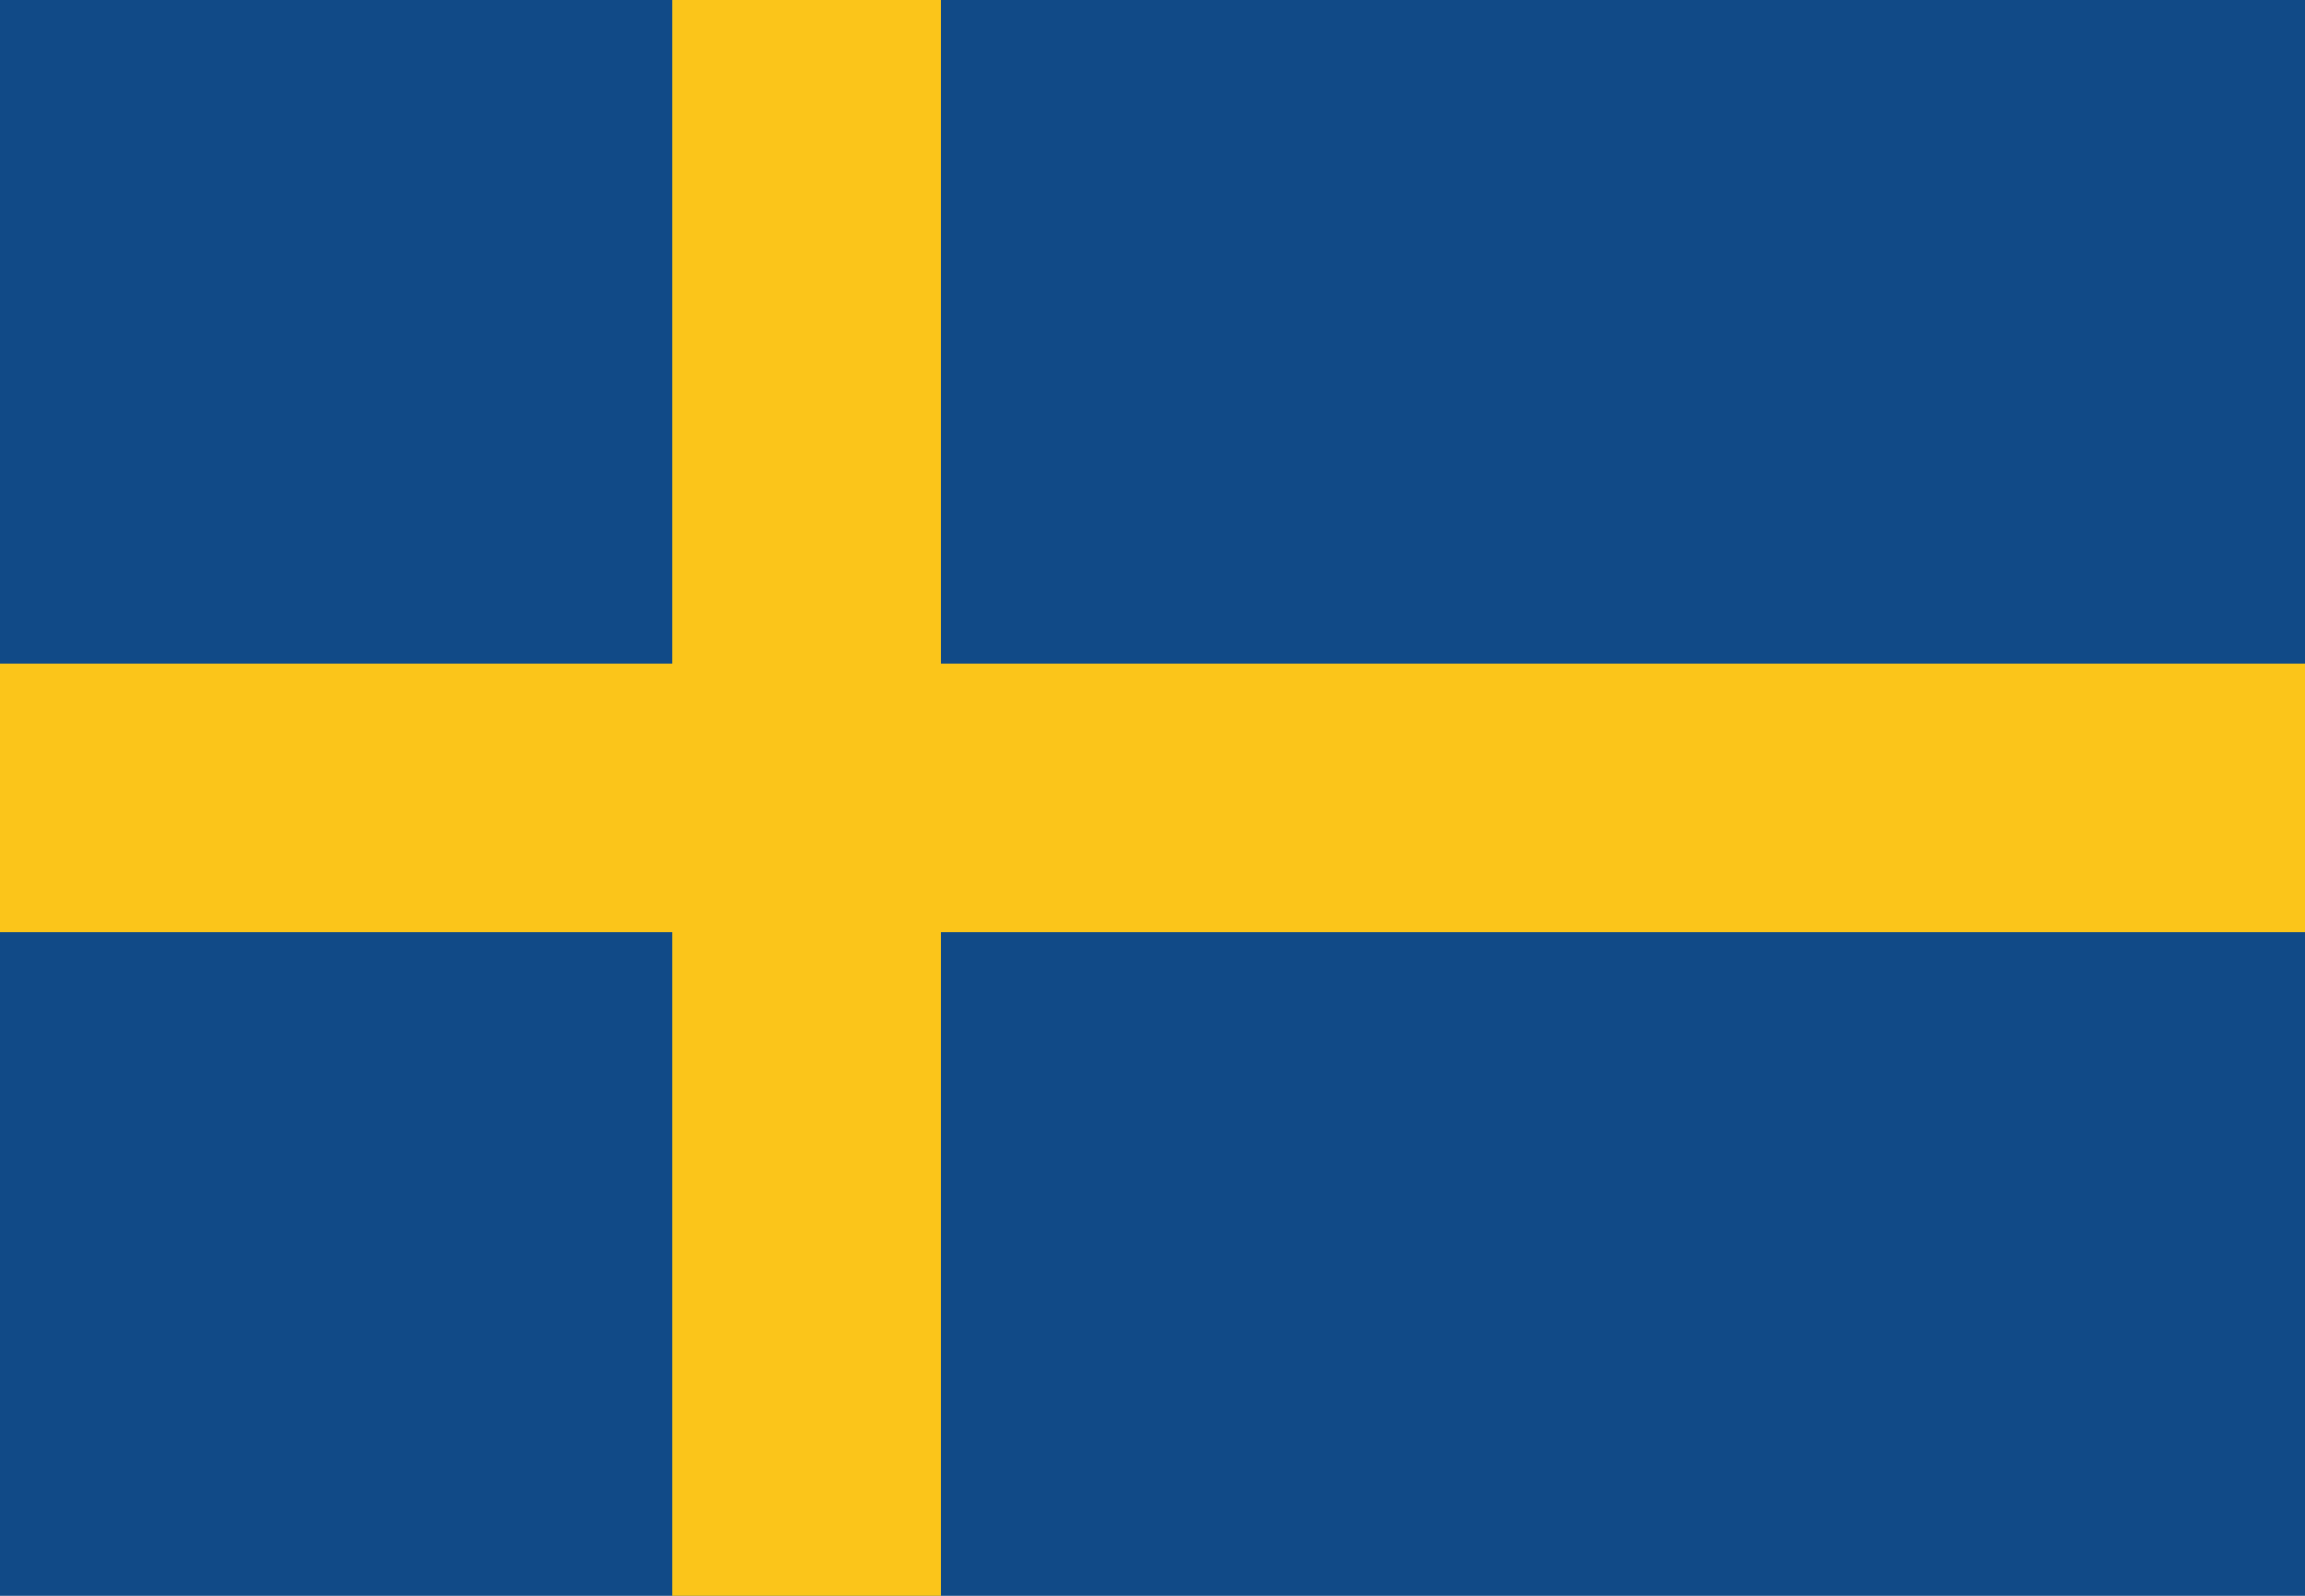
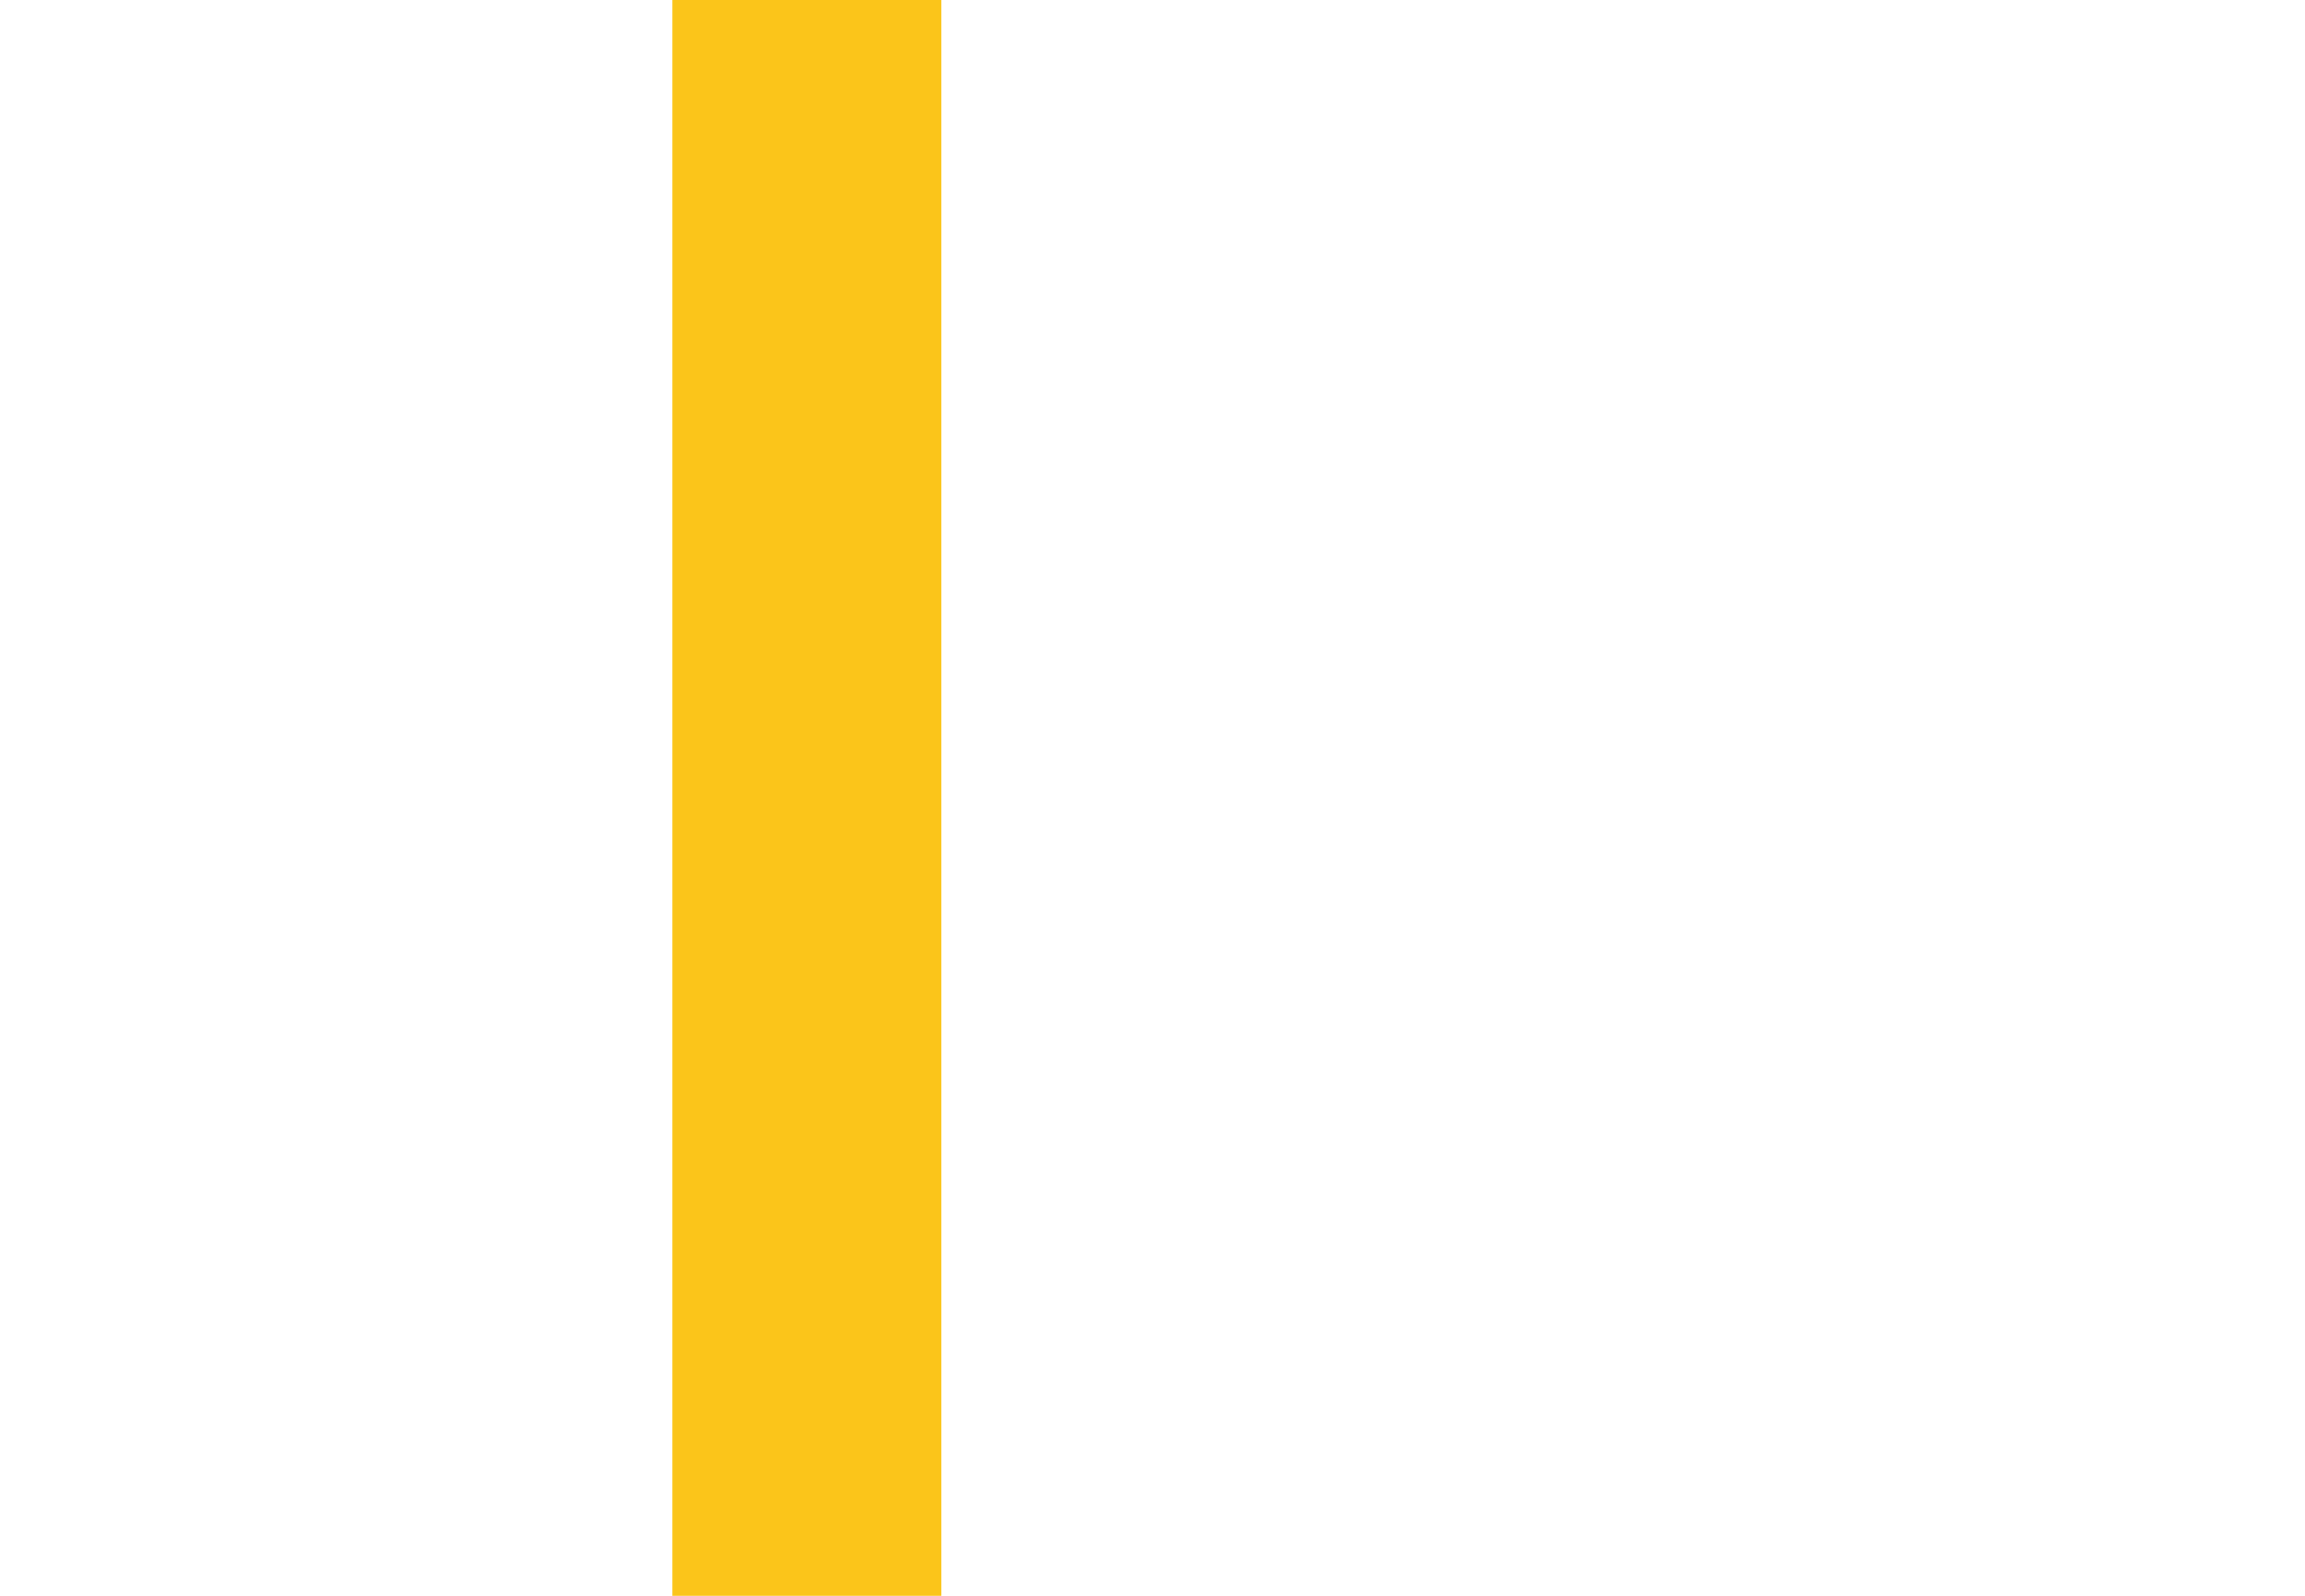
<svg xmlns="http://www.w3.org/2000/svg" width="50" height="34.617" viewBox="0 0 50 34.617">
  <g id="Group_469" data-name="Group 469" transform="translate(-13069.408 -4094.436)">
-     <path id="Path_3049" data-name="Path 3049" d="M13069.408,4129.052h50v-34.617h-50v34.617Z" fill="#114a87" fill-rule="evenodd" />
-     <path id="Path_3050" data-name="Path 3050" d="M13083.993,4129.052h5.834v-34.617h-5.834v34.617Z" fill="#fbc51a" fill-rule="evenodd" />
-     <path id="Path_3051" data-name="Path 3051" d="M13069.408,4114.659h50v-5.83h-50v5.83Z" fill="#fbc51a" fill-rule="evenodd" />
+     <path id="Path_3050" data-name="Path 3050" d="M13083.993,4129.052h5.834v-34.617h-5.834Z" fill="#fbc51a" fill-rule="evenodd" />
  </g>
</svg>